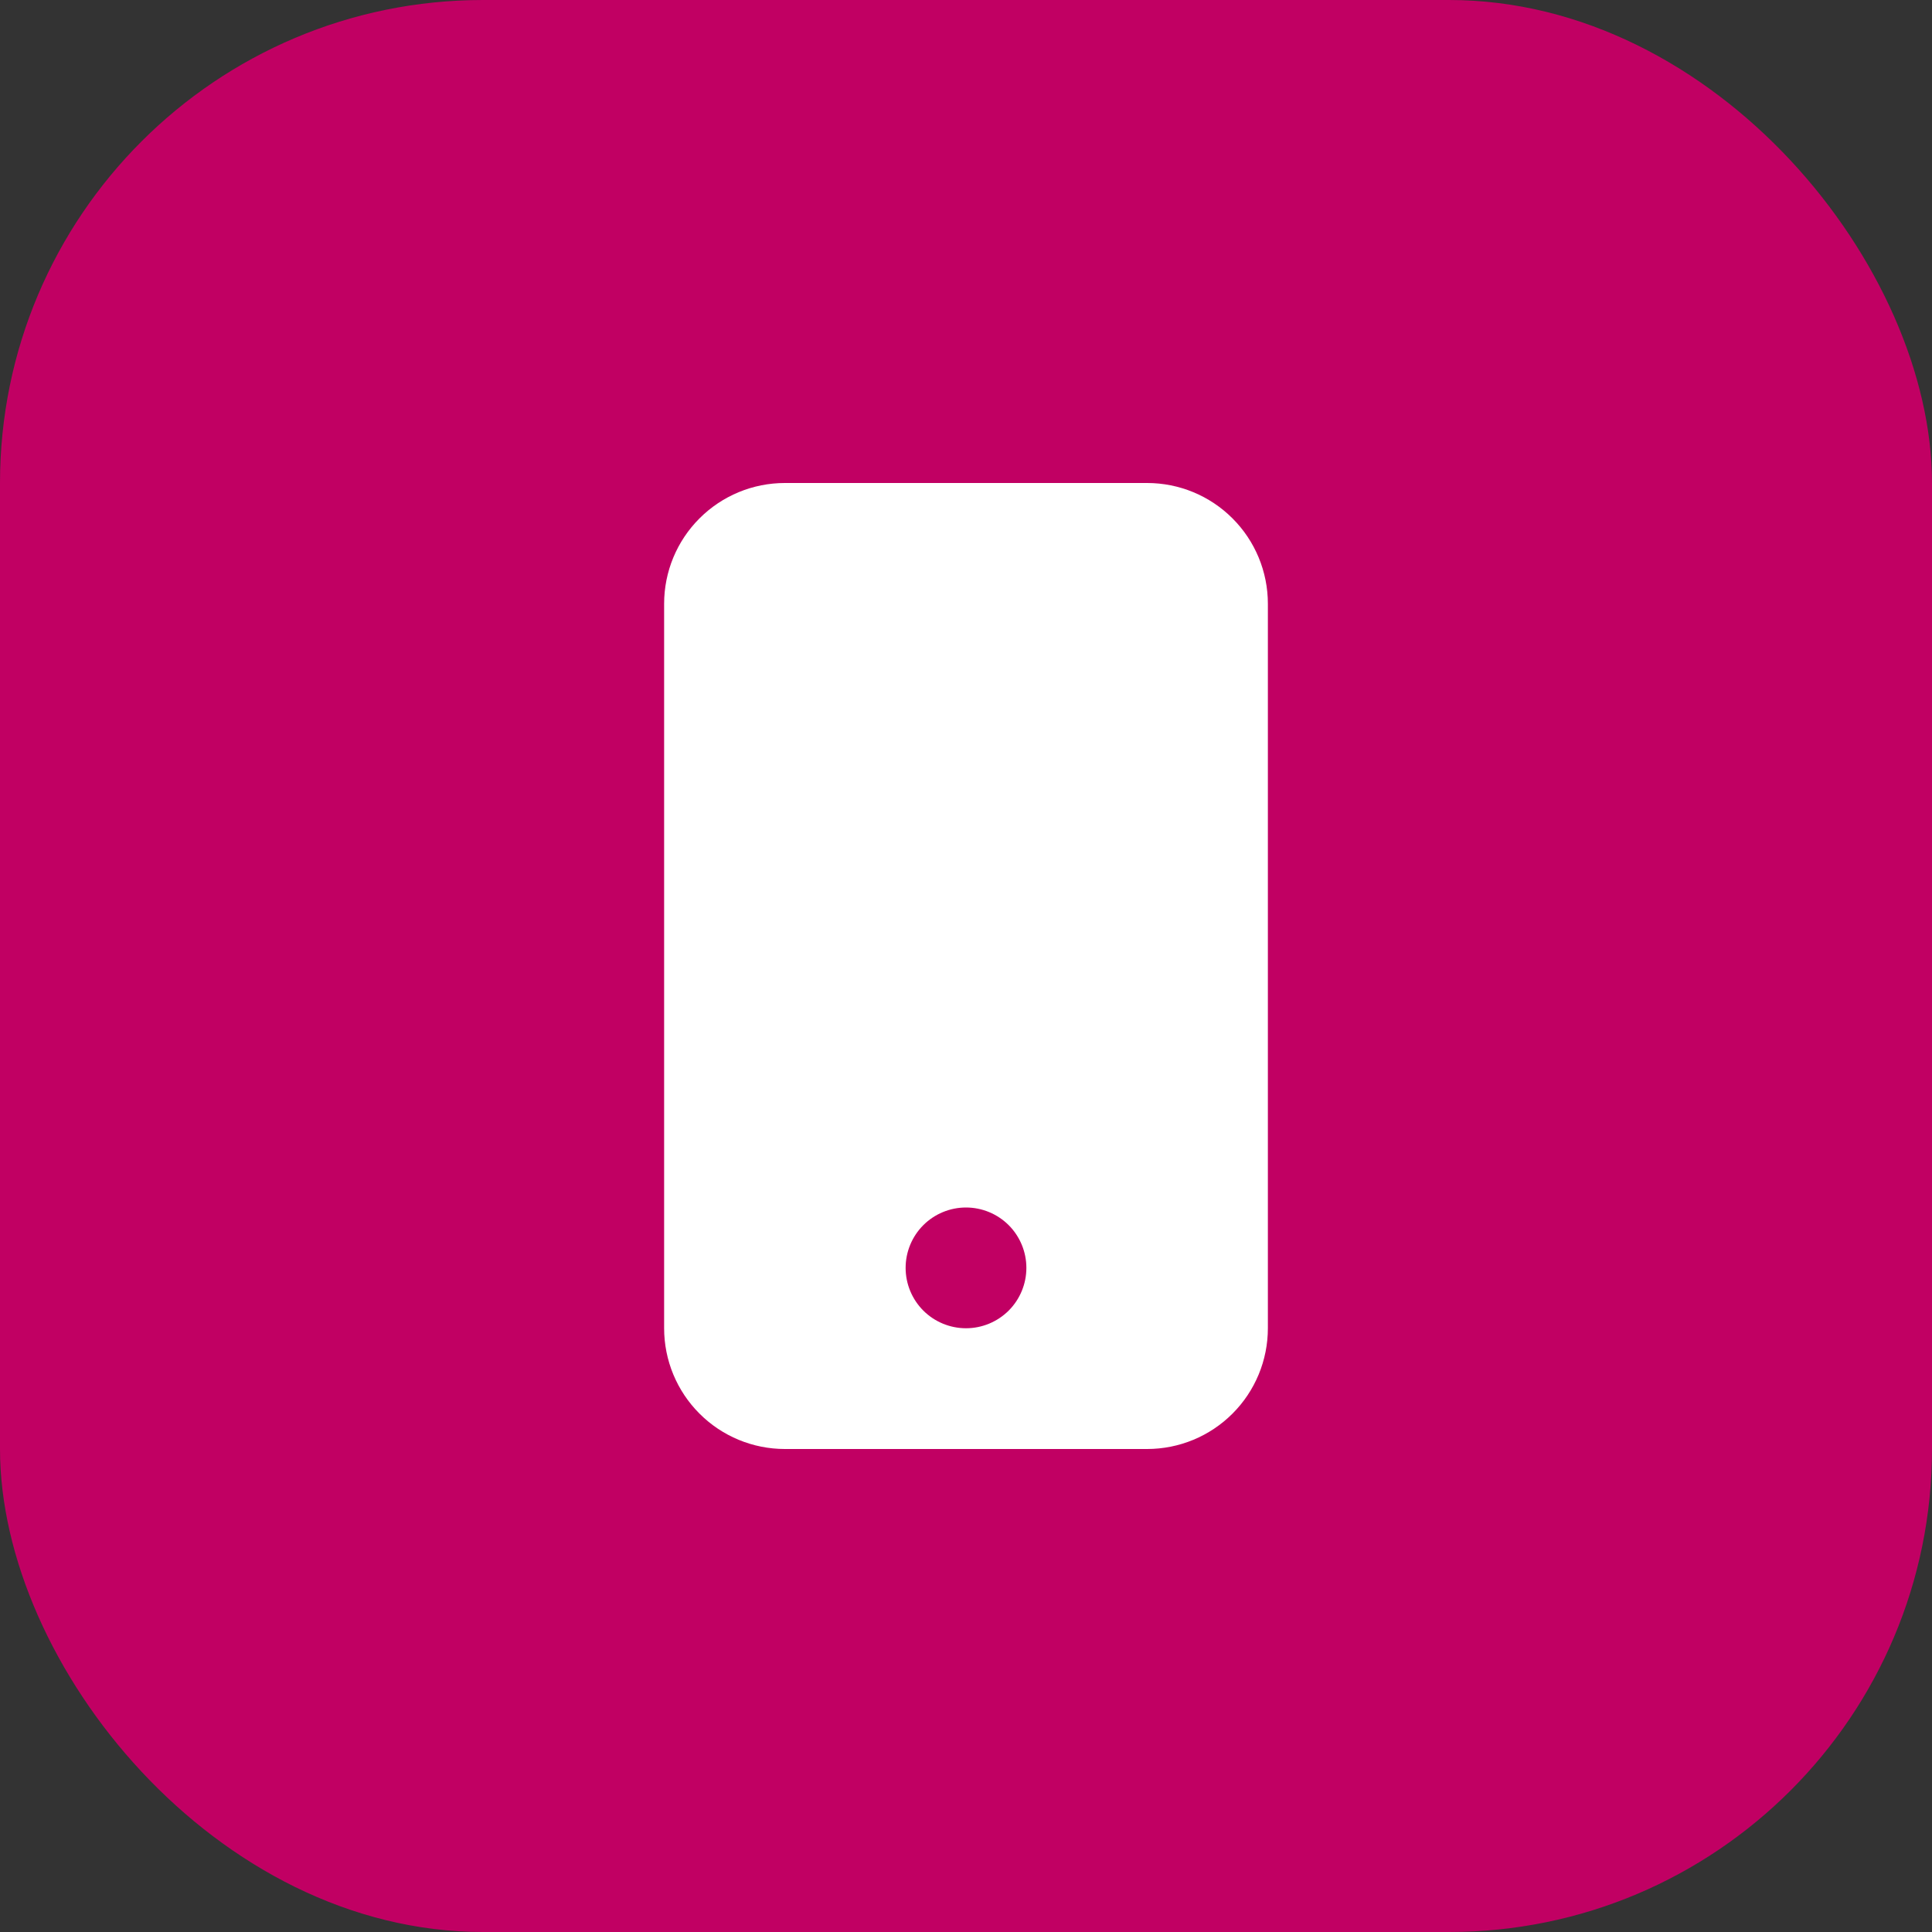
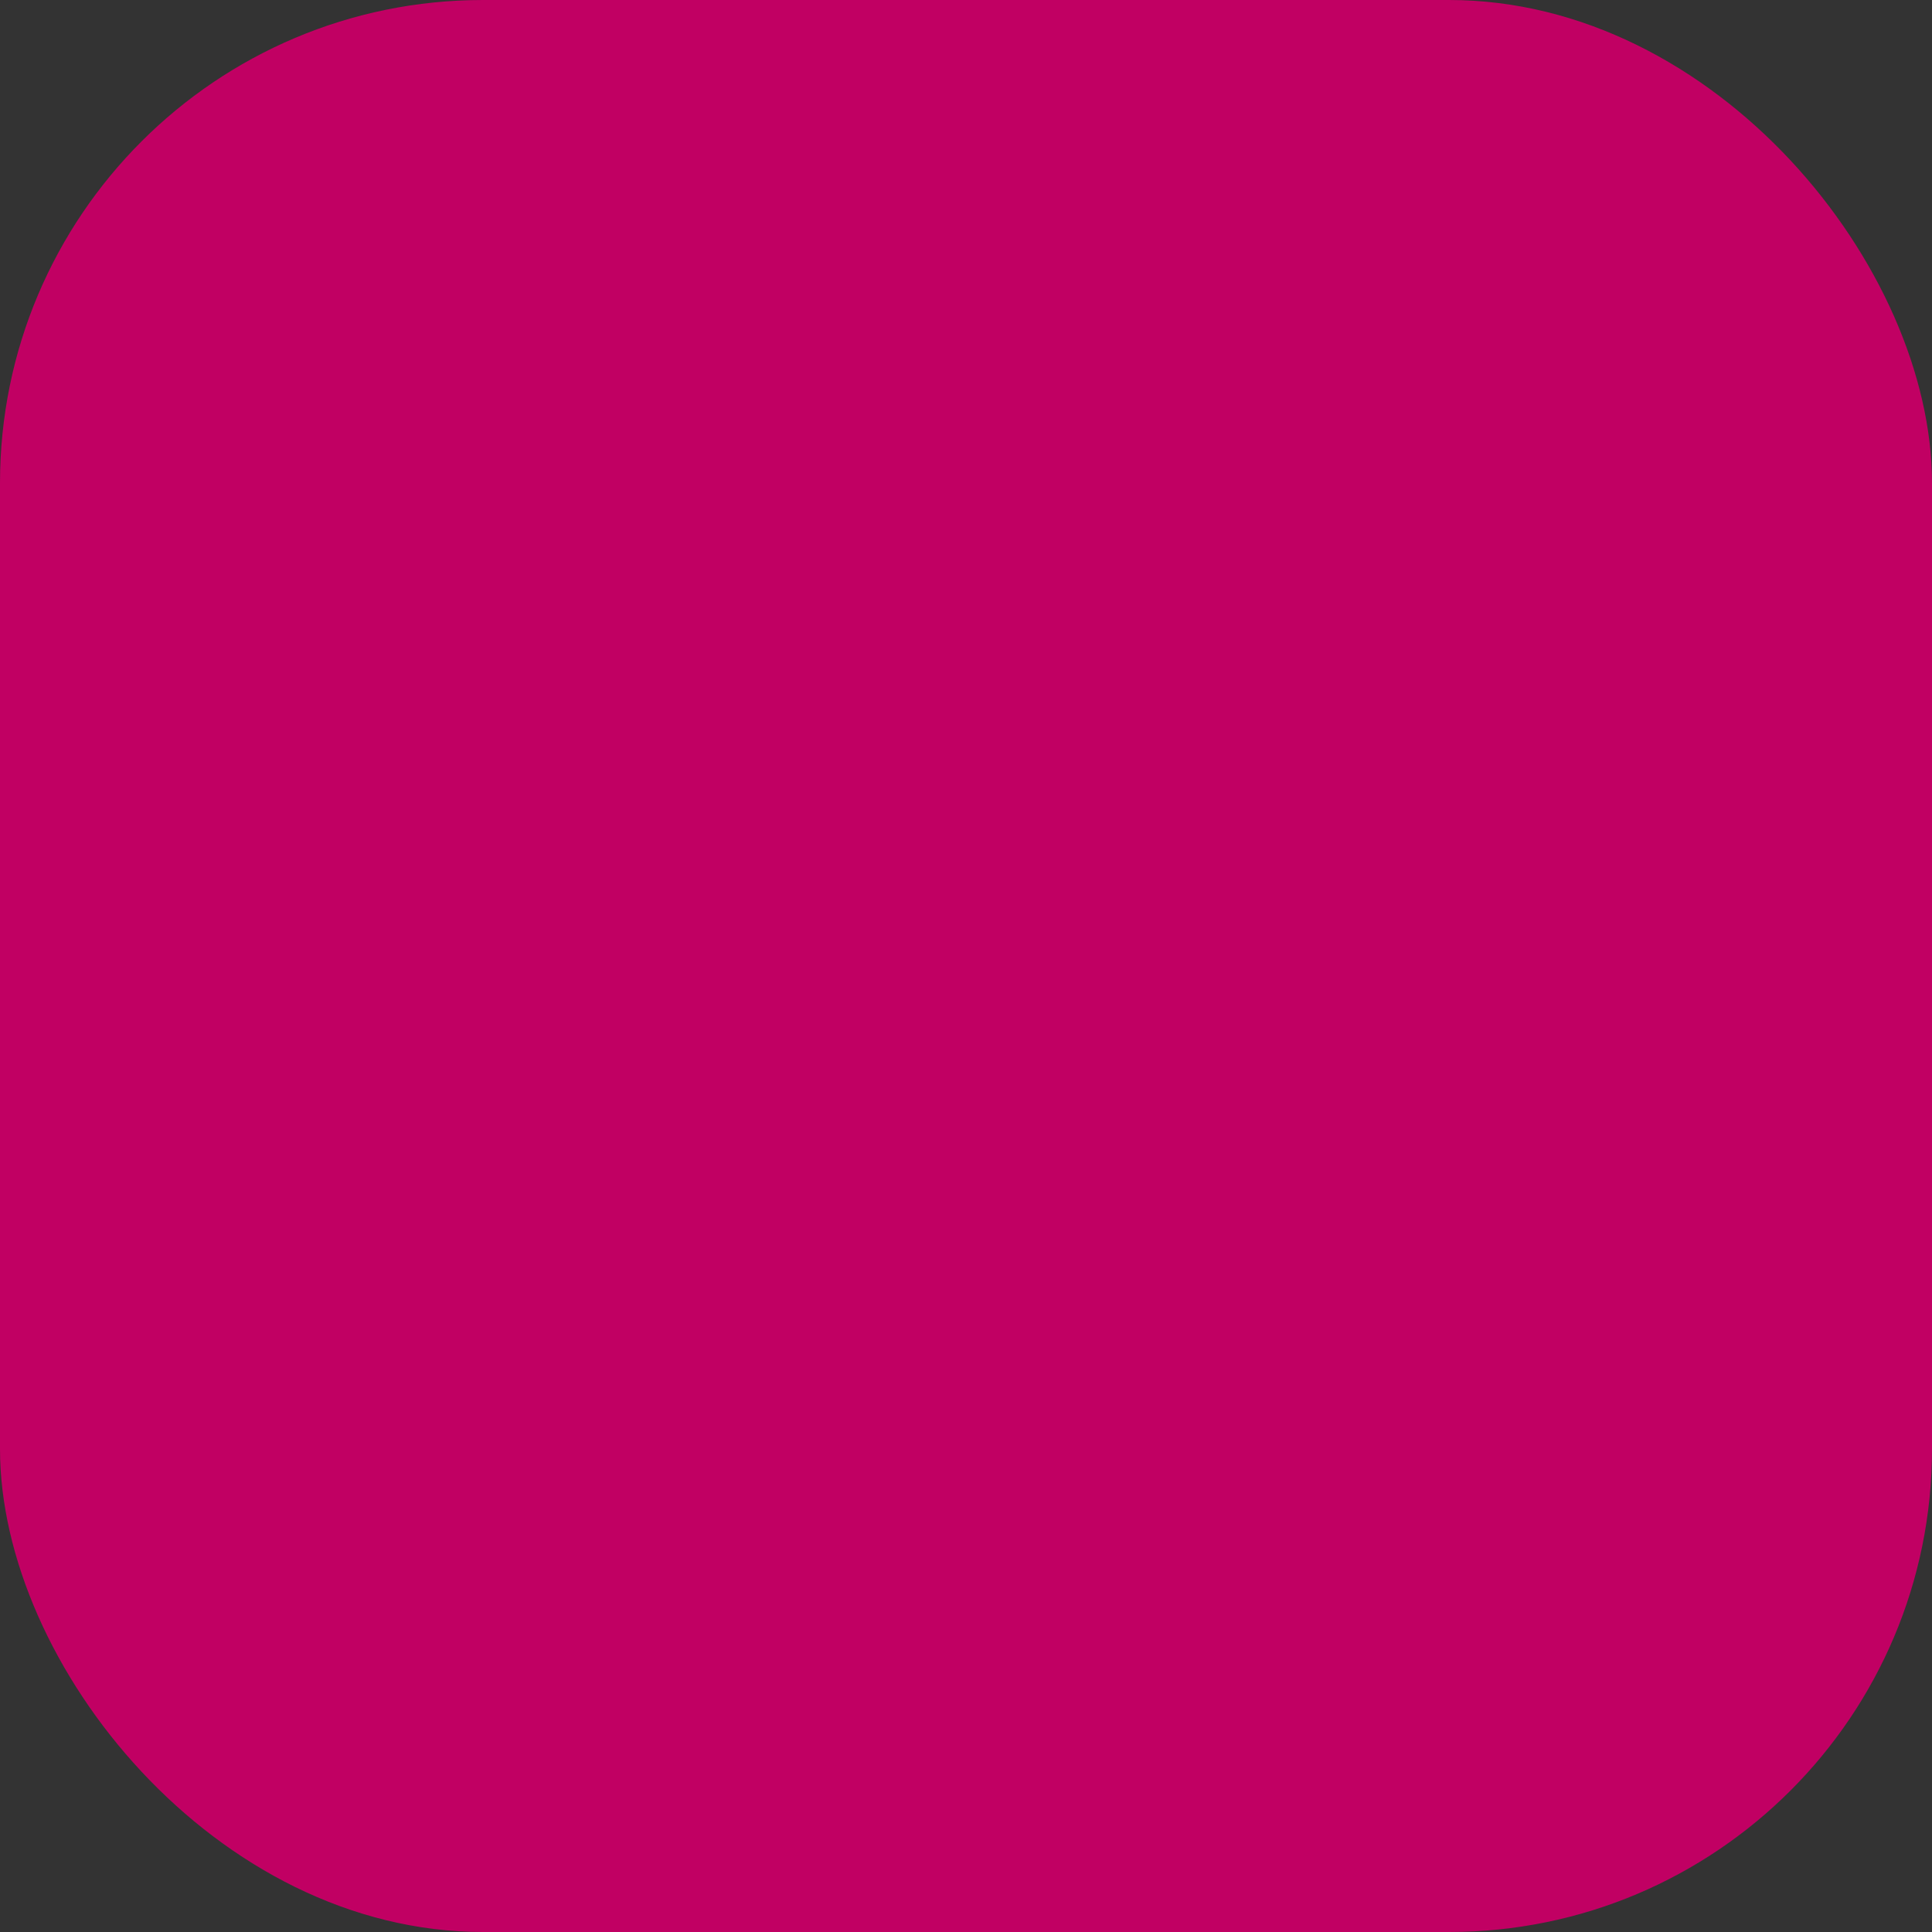
<svg xmlns="http://www.w3.org/2000/svg" width="48" height="48" viewBox="0 0 48 48" fill="none">
  <rect x="0" y="0" width="48" height="48" fill="#333333" stroke="none" />
  <rect width="48" height="48" rx="12" fill="#C10063" />
-   <path d="M16.5 15C16.5 14.204 16.816 13.441 17.379 12.879C17.941 12.316 18.704 12 19.5 12H28.5C29.296 12 30.059 12.316 30.621 12.879C31.184 13.441 31.5 14.204 31.5 15V33C31.5 33.796 31.184 34.559 30.621 35.121C30.059 35.684 29.296 36 28.5 36H19.5C18.704 36 17.941 35.684 17.379 35.121C16.816 34.559 16.5 33.796 16.5 33V15ZM25.5 31.5C25.5 31.102 25.342 30.721 25.061 30.439C24.779 30.158 24.398 30 24 30C23.602 30 23.221 30.158 22.939 30.439C22.658 30.721 22.5 31.102 22.5 31.5C22.5 31.898 22.658 32.279 22.939 32.561C23.221 32.842 23.602 33 24 33C24.398 33 24.779 32.842 25.061 32.561C25.342 32.279 25.5 31.898 25.5 31.5Z" fill="white" />
</svg>